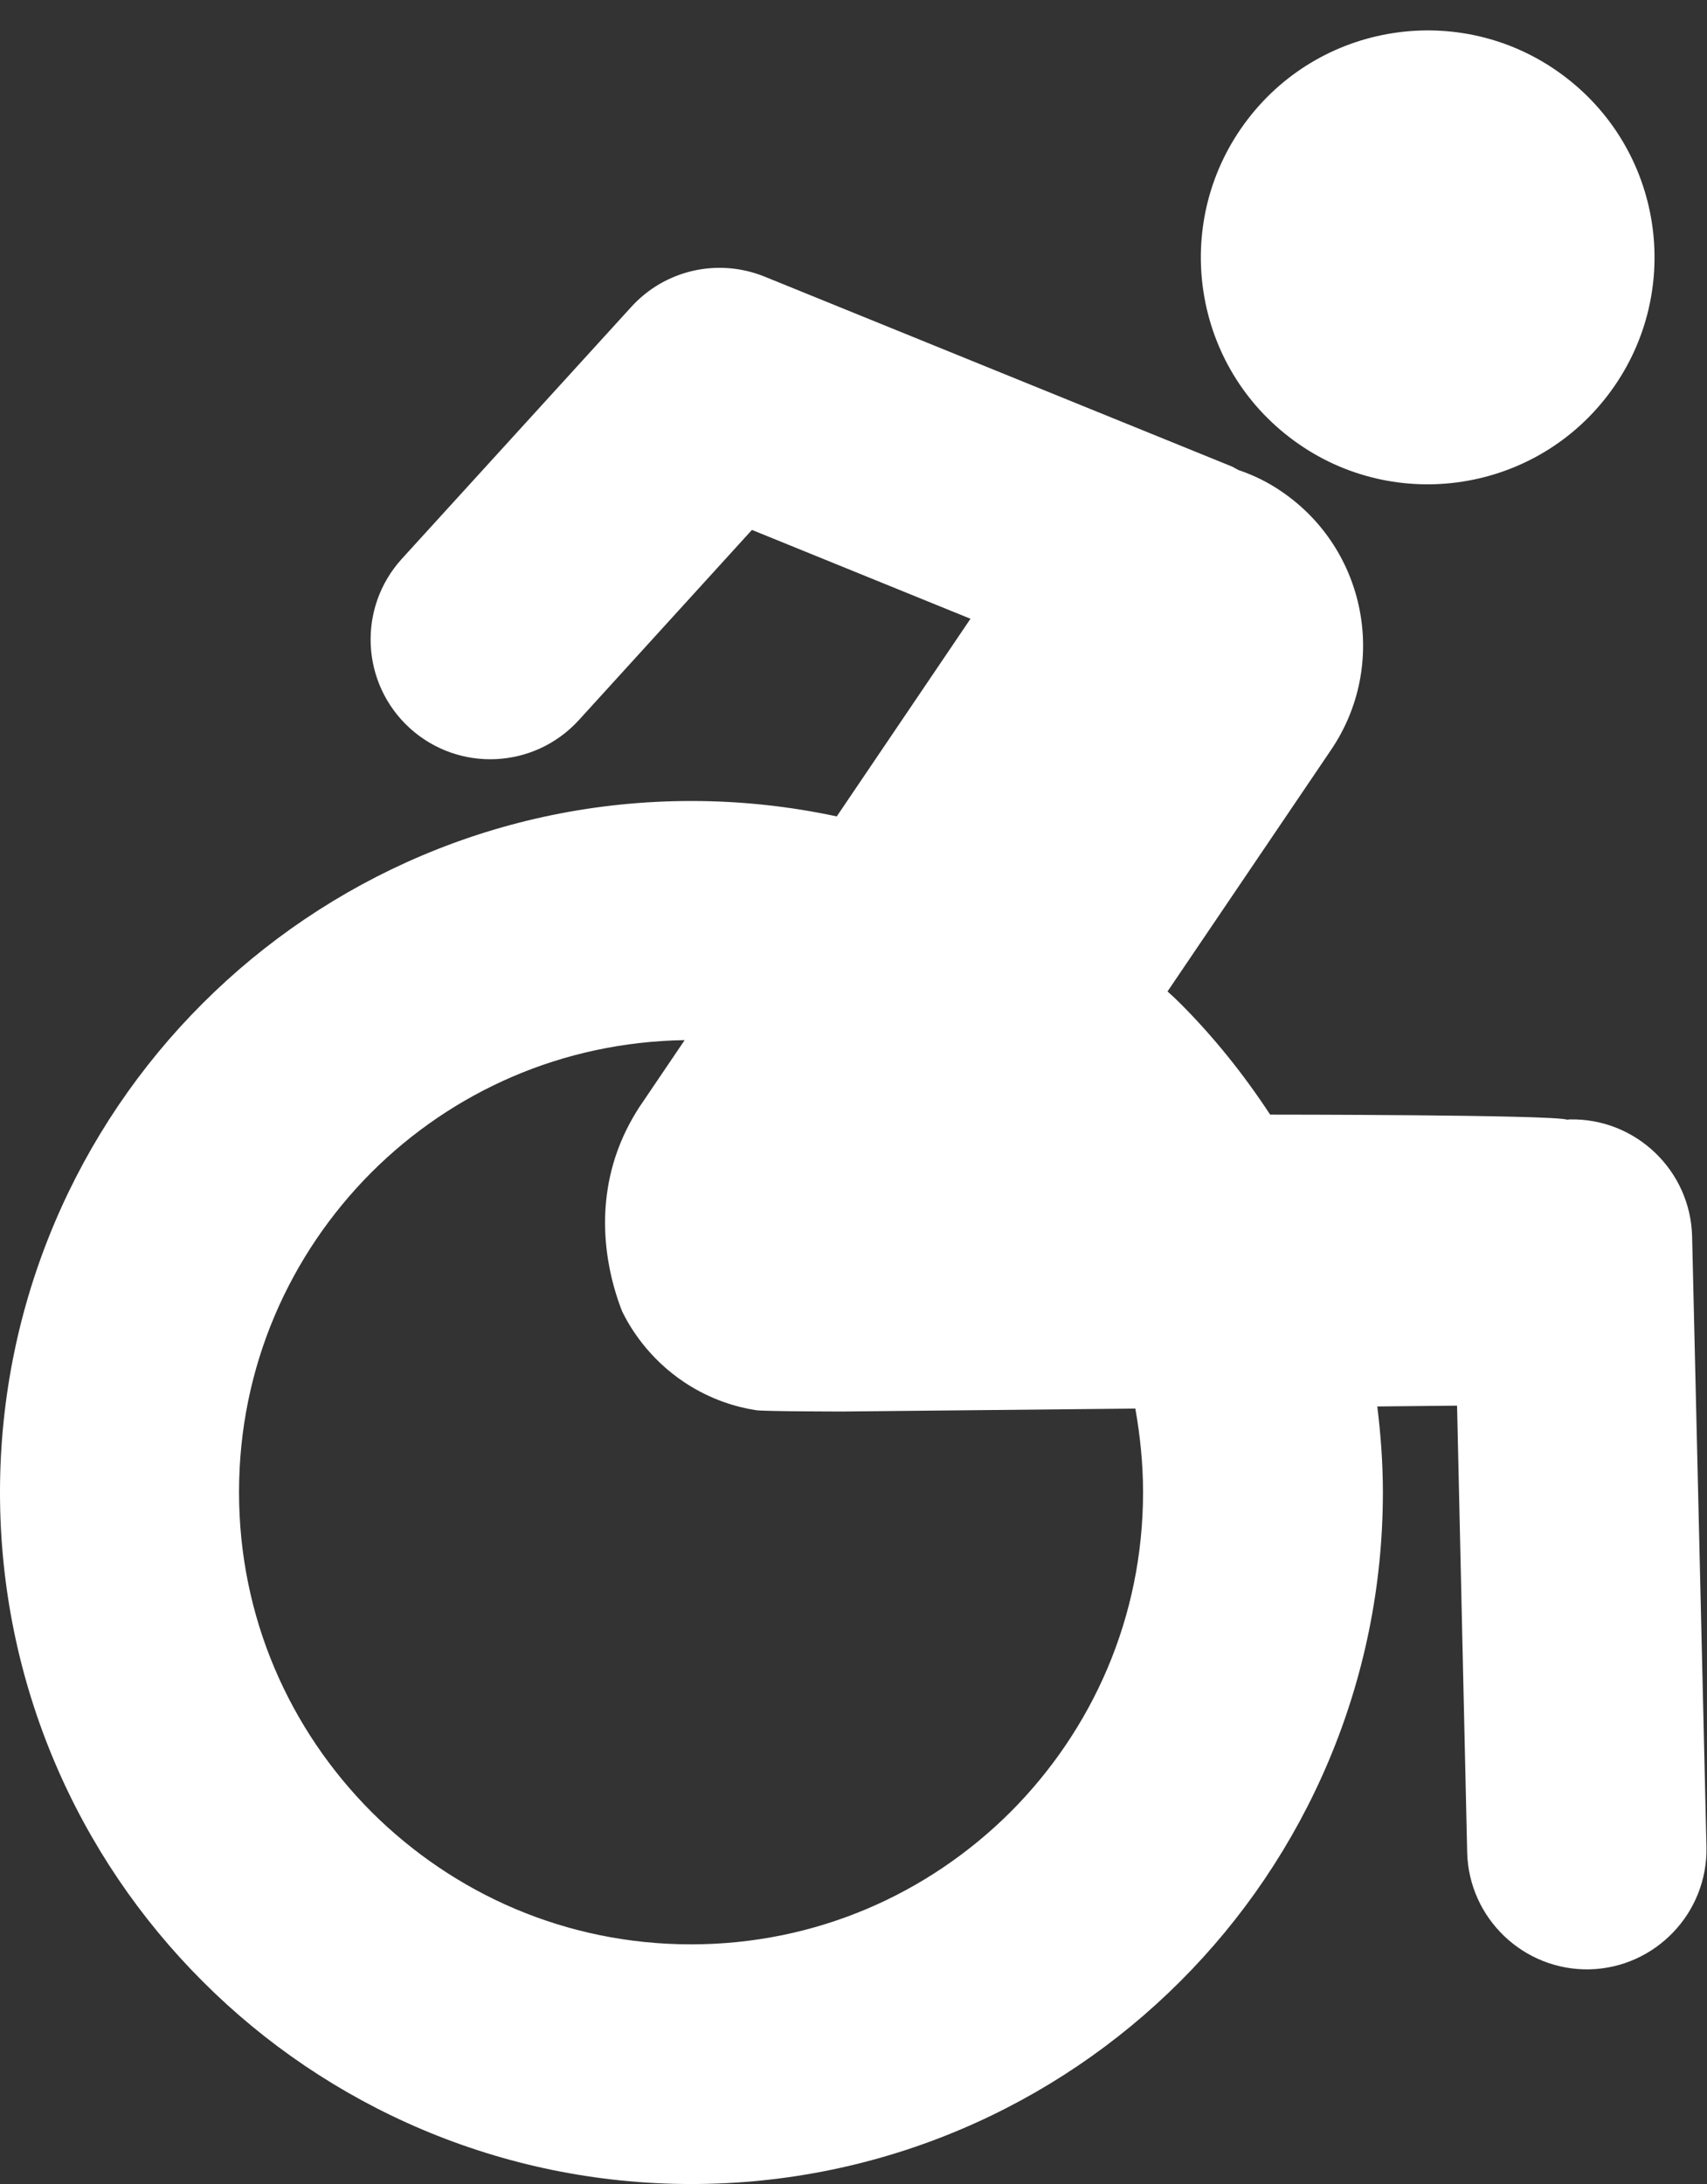
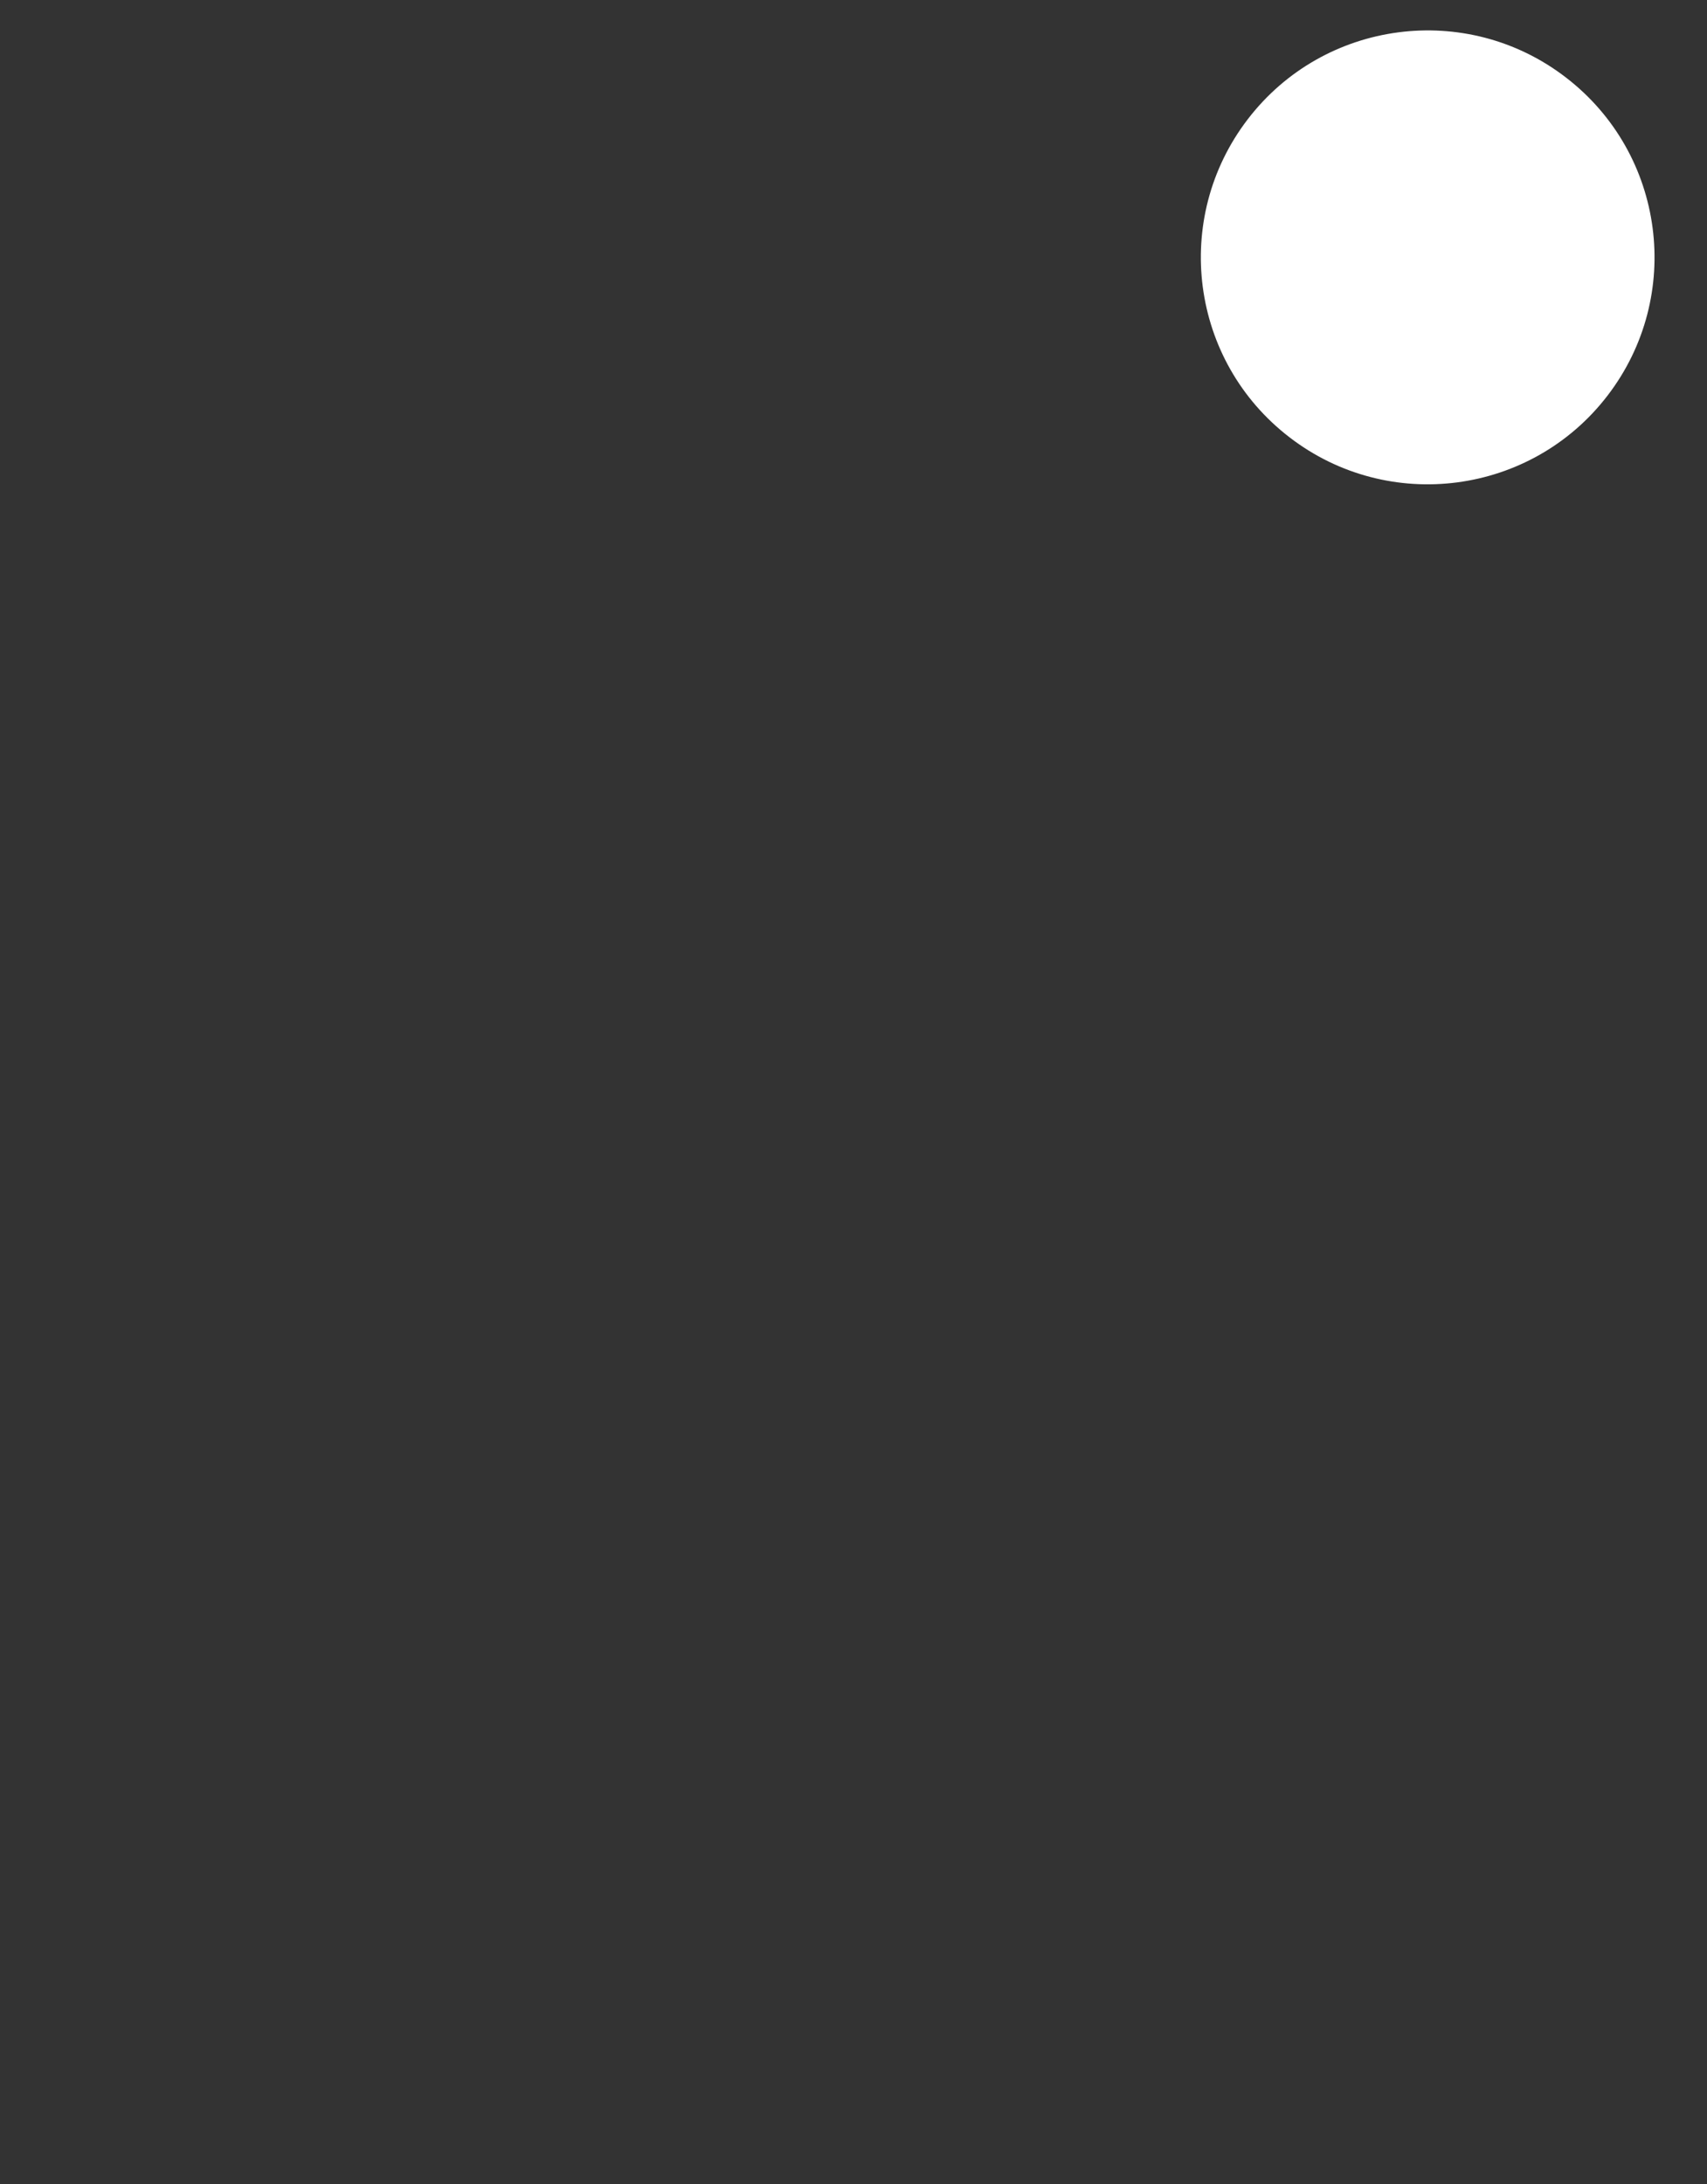
<svg xmlns="http://www.w3.org/2000/svg" fill="#ffffff" height="82.1" preserveAspectRatio="xMidYMid meet" version="1" viewBox="10.6 3.7 64.2 82.1" width="64.2" zoomAndPan="magnify">
  <rect x="10.6" y="3.7" width="64.2" height="82.1" fill="#333333" stroke="none" />
  <g id="change1_1">
-     <path d="M74.24,50.18c-0.06-2.48-2.12-4.45-4.6-4.4c-0.03,0-0.06,0.01-0.1,0.01c-0.57-0.19-11.17-0.19-11.17-0.19 c-0.99-1.51-2.12-2.92-3.39-4.19c-0.15-0.15-0.31-0.3-0.47-0.44l6.15-9.08c2.17-3.2,1.33-7.55-1.87-9.72 c-0.51-0.35-1.05-0.61-1.61-0.8c-0.08-0.04-0.16-0.09-0.24-0.13l-17.58-7.14c-1.75-0.71-3.75-0.26-5.02,1.14l-8.63,9.47 c-1.67,1.84-1.54,4.68,0.3,6.36c1.84,1.67,4.68,1.54,6.36-0.3l6.51-7.15l8.22,3.34l-5.03,7.43c-1.77-0.38-3.6-0.58-5.47-0.58 c-7.17,0-13.69,2.92-18.38,7.61c-4.7,4.69-7.62,11.22-7.62,18.38c0,7.17,2.92,13.69,7.62,18.38c4.69,4.7,11.22,7.62,18.38,7.62 c7.17,0,13.69-2.92,18.39-7.62c4.7-4.69,7.62-11.22,7.62-18.38c0-1.1-0.08-2.17-0.21-3.23l3-0.03l0.38,16.79 c0.06,2.48,2.12,4.45,4.6,4.4c2.48-0.06,4.45-2.12,4.4-4.6L74.24,50.18z M53.59,59.79c0,4.71-1.9,8.93-4.98,12.02 c-3.09,3.08-7.31,4.98-12.02,4.98c-4.71,0-8.93-1.9-12.02-4.98c-3.08-3.09-4.98-7.31-4.98-12.02c0-4.71,1.9-8.93,4.98-12.02 c3.04-3.03,7.17-4.9,11.78-4.97l-1.72,2.54c-0.32,0.5-0.65,1.12-0.89,1.86c-0.83,2.56-0.11,4.86,0.26,5.8 c0.27,0.55,0.95,1.74,2.35,2.67c1,0.66,1.97,0.93,2.68,1.04c0.29,0.05,3.33,0.05,3.33,0.05l10.94-0.11 C53.48,57.67,53.59,58.72,53.59,59.79z" />
    <path d="M59.1,20.14c3.73,2.87,9.09,2.17,11.96-1.57s2.17-9.09-1.57-11.96c-3.73-2.87-9.09-2.17-11.96,1.57 C54.66,11.92,55.36,17.27,59.1,20.14z" />
  </g>
</svg>